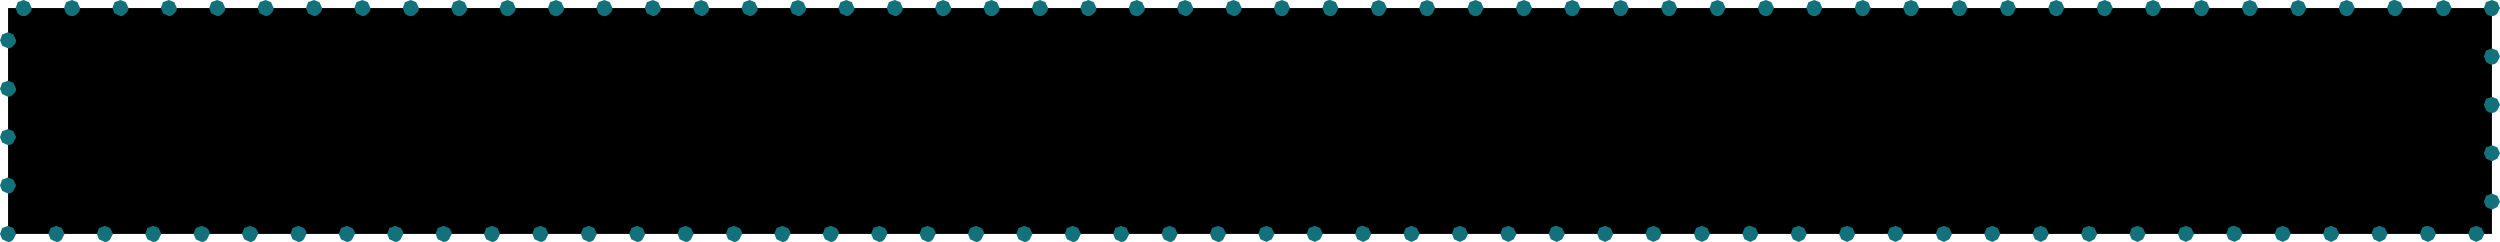
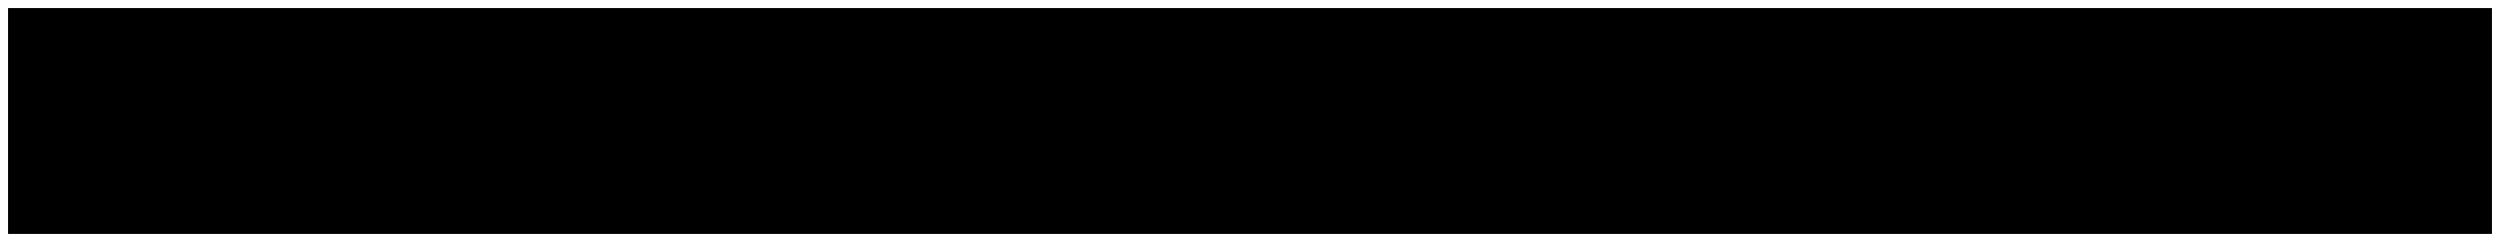
<svg xmlns="http://www.w3.org/2000/svg" height="22.5px" width="232.45px">
  <g transform="matrix(1.0, 0.0, 0.0, 1.0, 116.2, 11.25)">
    <path d="M-115.45 -10.5 L115.5 -10.5 115.5 10.5 -115.45 10.5 -115.45 -10.5" fill="#000000" fill-rule="evenodd" stroke="none" />
-     <path d="M-113.25 -10.5 Q-113.25 -10.2 -113.5 -10.0 -113.7 -9.75 -114.0 -9.75 -114.3 -9.75 -114.55 -10.0 L-114.75 -10.5 -114.55 -11.05 -114.0 -11.25 -113.5 -11.05 -113.25 -10.5 M-116.0 -8.05 L-115.45 -8.25 -114.95 -8.05 -114.7 -7.5 Q-114.7 -7.2 -114.95 -7.0 -115.15 -6.75 -115.45 -6.75 L-116.0 -7.0 -116.2 -7.5 -116.0 -8.05 M-116.0 -3.55 L-115.45 -3.75 -114.95 -3.55 -114.7 -3.0 Q-114.7 -2.7 -114.95 -2.5 -115.15 -2.25 -115.45 -2.25 L-116.0 -2.5 -116.2 -3.0 -116.0 -3.55 M-105.55 -11.05 L-105.0 -11.25 -104.5 -11.05 -104.25 -10.5 Q-104.25 -10.2 -104.5 -10.0 -104.7 -9.75 -105.0 -9.75 L-105.55 -10.0 -105.75 -10.5 -105.55 -11.05 M-110.05 -11.05 L-109.5 -11.25 -109.0 -11.05 -108.75 -10.5 Q-108.75 -10.2 -109.0 -10.0 -109.2 -9.75 -109.5 -9.75 -109.8 -9.75 -110.05 -10.0 L-110.25 -10.5 -110.05 -11.05 M-95.25 -10.5 Q-95.25 -10.2 -95.5 -10.0 -95.7 -9.75 -96.0 -9.75 L-96.55 -10.0 -96.75 -10.5 -96.55 -11.05 -96.0 -11.25 -95.5 -11.05 -95.25 -10.5 M-91.5 -11.25 L-91.0 -11.05 -90.75 -10.5 Q-90.75 -10.2 -91.0 -10.0 -91.2 -9.75 -91.5 -9.75 L-92.05 -10.0 -92.25 -10.5 -92.05 -11.05 -91.5 -11.25 M-101.05 -11.05 L-100.5 -11.25 -100.0 -11.05 -99.75 -10.5 Q-99.75 -10.2 -100.0 -10.0 -100.2 -9.75 -100.5 -9.75 L-101.05 -10.0 -101.25 -10.5 -101.05 -11.05 M-82.0 -11.05 L-81.75 -10.5 Q-81.75 -10.2 -82.0 -10.0 -82.2 -9.75 -82.5 -9.75 L-83.05 -10.0 -83.25 -10.5 -83.05 -11.05 -82.5 -11.25 -82.0 -11.05 M-86.5 -11.05 L-86.25 -10.5 Q-86.25 -10.2 -86.5 -10.0 -86.7 -9.75 -87.0 -9.75 L-87.55 -10.0 -87.75 -10.5 -87.55 -11.05 -87.0 -11.25 -86.5 -11.05 M-73.0 -11.05 L-72.75 -10.5 Q-72.75 -10.2 -73.0 -10.0 -73.2 -9.75 -73.5 -9.75 -73.8 -9.75 -74.05 -10.0 L-74.25 -10.5 -74.05 -11.05 -73.5 -11.25 -73.0 -11.05 M-78.55 -11.05 L-78.0 -11.25 -77.5 -11.05 -77.25 -10.5 Q-77.25 -10.2 -77.5 -10.0 -77.7 -9.75 -78.0 -9.75 -78.3 -9.75 -78.55 -10.0 L-78.75 -10.5 -78.55 -11.05 M-65.05 -11.05 L-64.5 -11.25 -64.0 -11.05 -63.75 -10.5 Q-63.75 -10.2 -64.0 -10.0 -64.2 -9.75 -64.5 -9.75 -64.8 -9.75 -65.05 -10.0 L-65.25 -10.5 -65.05 -11.05 M-69.55 -11.05 L-69.0 -11.25 -68.5 -11.05 -68.25 -10.5 Q-68.25 -10.2 -68.5 -10.0 -68.7 -9.75 -69.0 -9.75 -69.3 -9.75 -69.55 -10.0 L-69.75 -10.5 -69.55 -11.05 M-54.75 -10.5 Q-54.75 -10.2 -55.0 -10.0 -55.2 -9.75 -55.5 -9.75 L-56.05 -10.0 -56.25 -10.5 -56.05 -11.05 -55.5 -11.25 -55.0 -11.05 -54.75 -10.5 M-51.0 -11.25 L-50.5 -11.05 -50.25 -10.5 Q-50.25 -10.2 -50.5 -10.0 -50.7 -9.75 -51.0 -9.75 L-51.55 -10.0 -51.75 -10.5 -51.55 -11.05 -51.0 -11.25 M-60.55 -11.05 L-60.0 -11.25 -59.5 -11.05 -59.25 -10.5 Q-59.25 -10.2 -59.5 -10.0 -59.7 -9.75 -60.0 -9.75 -60.3 -9.75 -60.55 -10.0 L-60.75 -10.5 -60.55 -11.05 M-41.5 -11.05 L-41.25 -10.5 Q-41.25 -10.2 -41.5 -10.0 -41.7 -9.75 -42.0 -9.75 L-42.55 -10.0 -42.75 -10.5 -42.55 -11.05 -42.0 -11.25 -41.5 -11.05 M-46.0 -11.05 L-45.75 -10.5 Q-45.75 -10.2 -46.0 -10.0 -46.2 -9.75 -46.5 -9.75 L-47.05 -10.0 -47.25 -10.5 -47.05 -11.05 -46.5 -11.25 -46.0 -11.05 M-32.5 -11.05 L-32.25 -10.5 Q-32.25 -10.2 -32.5 -10.0 -32.7 -9.75 -33.0 -9.75 L-33.55 -10.0 -33.75 -10.5 -33.55 -11.05 -33.0 -11.25 -32.5 -11.05 M-38.05 -11.05 L-37.5 -11.25 -37.0 -11.05 -36.75 -10.5 Q-36.75 -10.2 -37.0 -10.0 -37.2 -9.75 -37.5 -9.75 L-38.05 -10.0 -38.25 -10.5 -38.05 -11.05 M-24.55 -11.05 L-24.0 -11.25 -23.5 -11.05 -23.25 -10.5 Q-23.25 -10.2 -23.5 -10.0 -23.7 -9.75 -24.0 -9.75 -24.3 -9.75 -24.55 -10.0 L-24.75 -10.5 -24.55 -11.05 M-29.05 -11.05 L-28.5 -11.25 -28.0 -11.05 -27.75 -10.5 Q-27.75 -10.2 -28.0 -10.0 -28.2 -9.75 -28.5 -9.75 -28.8 -9.75 -29.05 -10.0 L-29.25 -10.5 -29.05 -11.05 M-14.25 -10.5 Q-14.25 -10.2 -14.5 -10.0 -14.7 -9.75 -15.0 -9.75 -15.3 -9.75 -15.55 -10.0 L-15.75 -10.5 -15.55 -11.05 -15.0 -11.25 -14.5 -11.05 -14.25 -10.5 M-10.5 -11.25 L-10.0 -11.05 -9.75 -10.5 Q-9.75 -10.2 -10.0 -10.0 -10.2 -9.75 -10.5 -9.75 -10.8 -9.75 -11.05 -10.0 L-11.25 -10.5 -11.05 -11.05 -10.5 -11.25 M-20.05 -11.05 L-19.5 -11.25 -19.0 -11.05 -18.75 -10.5 Q-18.75 -10.2 -19.0 -10.0 -19.2 -9.75 -19.5 -9.75 -19.8 -9.75 -20.05 -10.0 L-20.25 -10.5 -20.05 -11.05 M-1.0 -11.05 L-0.75 -10.5 Q-0.75 -10.2 -1.0 -10.0 -1.2 -9.75 -1.5 -9.75 L-2.05 -10.0 -2.25 -10.5 -2.05 -11.05 -1.5 -11.25 -1.0 -11.05 M-5.5 -11.05 L-5.25 -10.5 Q-5.25 -10.2 -5.5 -10.0 -5.7 -9.75 -6.0 -9.75 L-6.55 -10.0 -6.75 -10.5 -6.55 -11.05 -6.0 -11.25 -5.5 -11.05 M8.0 -11.05 L8.25 -10.5 8.0 -10.0 Q7.8 -9.75 7.5 -9.75 7.2 -9.75 6.95 -10.0 L6.75 -10.5 6.95 -11.05 Q7.2 -11.25 7.5 -11.25 L8.0 -11.05 M2.45 -11.05 L3.0 -11.25 3.5 -11.05 3.75 -10.5 3.5 -10.0 Q3.3 -9.75 3.0 -9.75 2.7 -9.75 2.45 -10.0 L2.25 -10.5 2.45 -11.05 M15.95 -11.05 L16.5 -11.25 17.0 -11.05 17.25 -10.5 17.0 -10.0 Q16.8 -9.75 16.5 -9.75 16.2 -9.75 15.95 -10.0 L15.75 -10.5 15.95 -11.05 M11.45 -11.05 L12.0 -11.25 12.5 -11.05 12.75 -10.5 12.5 -10.0 Q12.3 -9.75 12.0 -9.75 11.7 -9.75 11.45 -10.0 L11.25 -10.5 11.45 -11.05 M26.25 -10.5 L26.0 -10.0 Q25.8 -9.75 25.5 -9.75 25.2 -9.75 24.95 -10.0 L24.75 -10.5 24.95 -11.05 25.5 -11.25 26.0 -11.05 26.25 -10.5 M30.0 -11.25 L30.5 -11.05 30.75 -10.5 30.5 -10.0 Q30.3 -9.75 30.0 -9.75 29.7 -9.75 29.45 -10.0 L29.25 -10.5 29.45 -11.05 30.0 -11.25 M20.45 -11.05 L21.0 -11.25 21.5 -11.05 21.75 -10.5 21.5 -10.0 Q21.3 -9.75 21.0 -9.75 20.7 -9.75 20.45 -10.0 L20.25 -10.5 20.45 -11.05 M39.5 -11.05 L39.75 -10.5 39.5 -10.0 Q39.3 -9.75 39.0 -9.75 38.7 -9.75 38.45 -10.0 L38.25 -10.5 38.45 -11.05 39.0 -11.25 39.5 -11.05 M35.0 -11.05 L35.25 -10.5 35.0 -10.0 Q34.8 -9.75 34.5 -9.75 34.2 -9.75 33.95 -10.0 L33.75 -10.5 33.95 -11.05 34.5 -11.25 35.0 -11.05 M48.5 -11.05 L48.75 -10.5 48.5 -10.0 Q48.3 -9.75 48.0 -9.75 47.7 -9.75 47.45 -10.0 L47.25 -10.5 47.45 -11.05 48.0 -11.25 48.5 -11.05 M42.95 -11.05 L43.5 -11.25 44.0 -11.05 44.25 -10.5 44.0 -10.0 Q43.8 -9.75 43.5 -9.75 43.2 -9.75 42.95 -10.0 L42.75 -10.5 42.95 -11.05 M56.45 -11.05 L57.0 -11.25 57.5 -11.05 57.75 -10.5 57.5 -10.0 Q57.3 -9.75 57.0 -9.75 56.7 -9.75 56.45 -10.0 L56.25 -10.5 56.45 -11.05 M51.95 -11.05 L52.5 -11.25 53.0 -11.05 53.25 -10.5 53.0 -10.0 Q52.8 -9.75 52.5 -9.75 52.2 -9.75 51.95 -10.0 L51.75 -10.5 51.95 -11.05 M66.75 -10.5 L66.5 -10.0 Q66.3 -9.75 66.0 -9.75 65.7 -9.75 65.45 -10.0 L65.25 -10.5 65.45 -11.05 66.0 -11.25 66.5 -11.05 66.75 -10.5 M70.5 -11.25 L71.0 -11.05 71.25 -10.5 71.0 -10.0 Q70.8 -9.75 70.5 -9.75 70.2 -9.75 69.95 -10.0 L69.75 -10.5 69.95 -11.05 70.5 -11.25 M60.95 -11.05 L61.5 -11.25 62.0 -11.05 62.25 -10.5 62.0 -10.0 Q61.8 -9.75 61.5 -9.75 61.2 -9.75 60.95 -10.0 L60.75 -10.5 60.95 -11.05 M80.0 -11.05 L80.25 -10.5 80.0 -10.0 Q79.8 -9.75 79.5 -9.75 79.2 -9.75 78.95 -10.0 L78.75 -10.5 78.95 -11.05 79.5 -11.25 80.0 -11.05 M75.5 -11.05 L75.75 -10.5 75.5 -10.0 Q75.3 -9.75 75.0 -9.75 74.7 -9.75 74.45 -10.0 L74.25 -10.5 74.45 -11.05 75.0 -11.25 75.5 -11.05 M89.0 -11.05 L89.25 -10.5 89.0 -10.0 Q88.8 -9.75 88.5 -9.75 88.2 -9.75 87.95 -10.0 L87.75 -10.5 87.95 -11.05 88.5 -11.25 89.0 -11.05 M83.45 -11.05 L84.0 -11.25 84.5 -11.05 84.75 -10.5 84.5 -10.0 Q84.3 -9.75 84.0 -9.75 83.7 -9.75 83.45 -10.0 L83.25 -10.5 83.45 -11.05 M96.95 -11.05 L97.5 -11.25 98.0 -11.05 98.25 -10.5 98.0 -10.0 Q97.8 -9.75 97.5 -9.75 97.2 -9.75 96.95 -10.0 L96.75 -10.5 96.95 -11.05 M92.45 -11.05 L93.0 -11.25 93.5 -11.05 93.75 -10.5 93.5 -10.0 Q93.3 -9.75 93.0 -9.75 92.7 -9.75 92.45 -10.0 L92.25 -10.5 92.45 -11.05 M107.25 -10.5 L107.0 -10.0 Q106.8 -9.75 106.5 -9.75 106.2 -9.75 105.95 -10.0 L105.75 -10.5 105.95 -11.05 Q106.2 -11.25 106.5 -11.25 L107.0 -11.05 107.25 -10.5 M111.0 -11.25 L111.5 -11.05 111.75 -10.5 111.5 -10.0 Q111.3 -9.75 111.0 -9.75 110.7 -9.75 110.45 -10.0 L110.25 -10.5 110.45 -11.05 111.0 -11.25 M101.45 -11.05 L102.0 -11.25 102.5 -11.05 102.75 -10.5 102.5 -10.0 Q102.3 -9.75 102.0 -9.75 101.7 -9.75 101.45 -10.0 L101.25 -10.5 101.45 -11.05 M114.95 -11.05 L115.5 -11.25 116.0 -11.05 116.25 -10.5 116.0 -10.0 Q115.8 -9.75 115.5 -9.75 115.2 -9.75 114.95 -10.0 L114.75 -10.5 114.95 -11.05 M116.0 -6.55 L116.25 -6.0 116.0 -5.5 Q115.8 -5.25 115.5 -5.25 115.2 -5.25 114.95 -5.5 L114.75 -6.0 114.95 -6.55 115.5 -6.75 116.0 -6.55 M114.95 -2.05 L115.5 -2.25 116.0 -2.05 116.25 -1.5 116.0 -1.0 Q115.8 -0.75 115.5 -0.75 115.2 -0.75 114.95 -1.0 L114.75 -1.5 114.95 -2.05 M114.95 2.45 L115.5 2.25 116.0 2.45 116.25 3.0 116.0 3.5 115.5 3.75 114.95 3.5 114.75 3.0 114.95 2.45 M114.95 6.95 L115.5 6.75 116.0 6.95 116.25 7.5 116.0 8.0 115.5 8.25 114.95 8.0 114.75 7.5 114.95 6.95 M113.5 9.95 L114.05 9.75 114.55 9.95 114.8 10.5 114.55 11.0 114.05 11.25 113.5 11.0 113.3 10.5 113.5 9.95 M104.5 9.95 L105.05 9.75 105.55 9.95 105.8 10.5 105.55 11.0 105.05 11.25 104.5 11.0 104.3 10.5 104.5 9.95 M109.0 9.95 Q109.25 9.75 109.55 9.75 L110.05 9.95 110.3 10.5 110.05 11.0 109.55 11.25 109.0 11.0 108.8 10.5 109.0 9.95 M95.5 9.95 L96.05 9.75 96.55 9.95 96.8 10.5 96.55 11.0 96.05 11.25 95.5 11.0 95.3 10.5 95.5 9.95 M92.05 9.95 L92.3 10.5 92.05 11.0 91.55 11.25 91.0 11.0 90.8 10.5 91.0 9.95 Q91.25 9.75 91.55 9.75 L92.05 9.95 M100.0 9.95 L100.55 9.75 101.05 9.95 101.3 10.5 101.05 11.0 100.55 11.25 100.0 11.0 99.8 10.5 100.0 9.95 M83.05 9.95 L83.3 10.5 83.05 11.0 82.55 11.25 82.0 11.0 81.8 10.5 82.0 9.95 82.55 9.75 83.05 9.95 M87.55 9.95 L87.8 10.5 87.55 11.0 87.05 11.25 86.5 11.0 86.3 10.5 86.5 9.95 87.05 9.75 87.55 9.95 M74.05 9.95 L74.3 10.5 74.05 11.0 73.55 11.25 73.0 11.0 72.8 10.5 73.0 9.95 73.55 9.75 74.05 9.95 M77.5 9.95 L78.05 9.75 78.55 9.95 78.8 10.5 78.55 11.0 78.05 11.25 77.5 11.0 77.3 10.5 77.5 9.95 M64.0 9.95 L64.55 9.75 65.05 9.95 65.3 10.5 65.05 11.0 64.55 11.25 64.0 11.0 63.8 10.5 64.0 9.95 M68.5 9.95 L69.05 9.75 69.55 9.95 69.8 10.5 69.55 11.0 69.05 11.25 68.5 11.0 68.3 10.5 68.5 9.95 M55.0 9.95 L55.55 9.75 56.05 9.95 56.3 10.5 56.05 11.0 55.55 11.25 55.0 11.0 54.8 10.5 55.0 9.95 M51.55 9.95 L51.8 10.5 51.55 11.0 51.05 11.25 50.5 11.0 50.3 10.5 50.5 9.95 51.05 9.75 51.55 9.95 M59.5 9.95 L60.05 9.75 60.55 9.95 60.8 10.5 60.55 11.0 60.05 11.25 59.5 11.0 59.3 10.5 59.5 9.95 M42.55 9.95 L42.8 10.5 42.55 11.0 42.05 11.25 41.5 11.0 41.3 10.5 41.5 9.95 42.05 9.75 42.55 9.95 M47.05 9.95 L47.3 10.5 47.05 11.0 46.55 11.25 46.0 11.0 45.8 10.5 46.0 9.95 Q46.25 9.75 46.55 9.75 L47.05 9.95 M33.55 9.95 L33.8 10.5 33.55 11.0 33.05 11.25 32.5 11.0 32.3 10.5 32.5 9.95 33.05 9.75 33.55 9.95 M37.0 9.95 L37.55 9.75 38.05 9.95 38.3 10.5 38.05 11.0 37.55 11.25 37.0 11.0 36.8 10.5 37.0 9.95 M23.5 9.95 L24.05 9.75 24.55 9.95 24.8 10.5 24.55 11.0 24.05 11.25 23.5 11.0 23.3 10.5 23.5 9.95 M28.0 9.95 Q28.25 9.75 28.55 9.75 L29.05 9.95 29.3 10.5 29.05 11.0 28.55 11.25 28.0 11.0 27.8 10.5 28.0 9.95 M14.5 9.95 L15.05 9.75 15.55 9.95 15.8 10.5 15.55 11.0 15.05 11.25 14.5 11.0 14.3 10.5 14.5 9.95 M11.05 9.95 L11.3 10.5 11.05 11.0 10.55 11.25 10.0 11.0 9.8 10.5 10.0 9.95 Q10.25 9.75 10.55 9.75 L11.05 9.95 M19.0 9.95 L19.55 9.75 20.05 9.95 20.3 10.5 20.05 11.0 19.55 11.25 19.0 11.0 18.8 10.5 19.0 9.95 M2.05 9.95 L2.3 10.5 2.05 11.0 1.55 11.25 1.0 11.0 0.8 10.5 1.0 9.95 1.55 9.75 2.05 9.95 M6.55 9.95 L6.8 10.5 6.55 11.0 6.05 11.25 5.5 11.0 5.3 10.5 5.5 9.95 6.05 9.75 6.55 9.95 M-6.95 9.95 L-6.7 10.5 -6.95 11.0 Q-7.15 11.25 -7.45 11.25 L-8.0 11.0 -8.2 10.5 -8.0 9.95 -7.45 9.75 -6.95 9.95 M-3.5 9.95 L-2.95 9.75 -2.45 9.95 -2.2 10.5 -2.45 11.0 Q-2.65 11.25 -2.95 11.25 L-3.5 11.0 -3.7 10.5 -3.5 9.95 M-17.0 9.95 L-16.45 9.75 -15.95 9.95 -15.7 10.5 -15.95 11.0 Q-16.15 11.25 -16.45 11.25 L-17.0 11.0 -17.2 10.5 -17.0 9.95 M-12.5 9.95 L-11.95 9.75 -11.45 9.95 -11.2 10.5 -11.45 11.0 Q-11.65 11.25 -11.95 11.25 L-12.5 11.0 -12.7 10.5 -12.5 9.95 M-26.0 9.95 L-25.45 9.75 -24.95 9.95 Q-24.7 10.2 -24.7 10.5 L-24.95 11.0 Q-25.15 11.25 -25.45 11.25 L-26.0 11.0 -26.2 10.5 -26.0 9.95 M-29.45 9.95 Q-29.2 10.2 -29.2 10.5 L-29.45 11.0 Q-29.65 11.25 -29.95 11.25 L-30.5 11.0 -30.7 10.5 -30.5 9.95 -29.95 9.75 -29.45 9.95 M-21.5 9.95 L-20.95 9.75 -20.45 9.95 -20.2 10.5 -20.45 11.0 Q-20.65 11.25 -20.95 11.25 L-21.5 11.0 -21.7 10.5 -21.5 9.95 M-38.45 9.95 Q-38.2 10.2 -38.2 10.5 L-38.45 11.0 Q-38.65 11.25 -38.95 11.25 L-39.5 11.0 -39.7 10.5 -39.5 9.95 -38.95 9.75 -38.45 9.95 M-33.95 9.95 Q-33.7 10.2 -33.7 10.5 L-33.95 11.0 Q-34.15 11.25 -34.45 11.25 L-35.0 11.0 -35.2 10.5 -35.0 9.95 -34.45 9.75 -33.95 9.95 M-47.45 9.95 Q-47.2 10.2 -47.2 10.5 L-47.45 11.0 Q-47.65 11.25 -47.95 11.25 L-48.5 11.0 -48.7 10.5 -48.5 9.95 -47.95 9.75 -47.45 9.95 M-44.0 9.95 L-43.45 9.75 -42.95 9.95 Q-42.7 10.2 -42.7 10.5 L-42.95 11.0 Q-43.15 11.25 -43.45 11.25 L-44.0 11.0 -44.2 10.5 -44.0 9.95 M-57.5 9.95 L-56.95 9.75 -56.45 9.95 -56.2 10.5 -56.45 11.0 Q-56.65 11.25 -56.95 11.25 L-57.5 11.0 -57.7 10.5 -57.5 9.95 M-53.0 9.95 L-52.45 9.75 -51.95 9.95 -51.7 10.5 -51.95 11.0 Q-52.15 11.25 -52.45 11.25 L-53.0 11.0 -53.2 10.5 -53.0 9.95 M-66.5 9.95 L-65.95 9.75 -65.45 9.95 -65.2 10.5 -65.45 11.0 Q-65.65 11.25 -65.95 11.25 L-66.5 11.0 -66.7 10.5 -66.5 9.95 M-69.95 9.95 L-69.7 10.5 -69.95 11.0 Q-70.15 11.25 -70.45 11.25 L-71.0 11.0 -71.2 10.5 -71.0 9.95 -70.45 9.75 -69.95 9.95 M-62.0 9.95 L-61.45 9.75 -60.95 9.95 -60.7 10.5 -60.95 11.0 Q-61.15 11.25 -61.45 11.25 L-62.0 11.0 -62.2 10.5 -62.0 9.95 M-78.95 9.95 Q-78.7 10.2 -78.7 10.5 L-78.95 11.0 Q-79.15 11.25 -79.45 11.25 L-80.0 11.0 -80.2 10.5 -80.0 9.95 -79.45 9.75 -78.95 9.95 M-74.45 9.95 Q-74.2 10.2 -74.2 10.5 L-74.45 11.0 Q-74.65 11.25 -74.95 11.25 L-75.5 11.0 -75.7 10.5 -75.5 9.95 -74.95 9.75 -74.45 9.95 M-87.95 9.95 Q-87.7 10.2 -87.7 10.5 L-87.95 11.0 Q-88.15 11.25 -88.45 11.25 L-89.0 11.0 -89.2 10.5 -89.0 9.95 -88.45 9.75 -87.95 9.95 M-84.5 9.95 L-83.95 9.75 -83.45 9.95 Q-83.2 10.2 -83.2 10.5 L-83.45 11.0 Q-83.65 11.25 -83.95 11.25 L-84.5 11.0 -84.7 10.5 -84.5 9.95 M-98.0 9.95 L-97.45 9.75 -96.95 9.95 Q-96.7 10.2 -96.7 10.5 L-96.95 11.0 Q-97.15 11.25 -97.45 11.25 L-98.0 11.0 -98.2 10.5 -98.0 9.95 M-93.5 9.95 L-92.95 9.75 -92.45 9.95 Q-92.2 10.2 -92.2 10.5 L-92.45 11.0 Q-92.65 11.25 -92.95 11.25 L-93.5 11.0 -93.7 10.5 -93.5 9.95 M-107.0 9.95 L-106.45 9.75 -105.95 9.95 -105.7 10.5 -105.95 11.0 Q-106.15 11.25 -106.45 11.25 L-107.0 11.0 -107.2 10.5 -107.0 9.95 M-110.45 9.95 L-110.2 10.5 -110.45 11.0 Q-110.65 11.25 -110.95 11.25 L-111.5 11.0 -111.7 10.5 -111.5 9.95 -110.95 9.75 -110.45 9.95 M-102.5 9.95 L-101.95 9.75 -101.45 9.95 -101.2 10.5 -101.45 11.0 Q-101.65 11.25 -101.95 11.25 L-102.5 11.0 -102.7 10.5 -102.5 9.95 M-114.95 0.95 L-114.7 1.5 -114.95 2.0 Q-115.15 2.25 -115.45 2.25 L-116.0 2.0 -116.2 1.5 -116.0 0.95 -115.45 0.75 -114.95 0.95 M-116.0 5.45 L-115.45 5.25 -114.95 5.45 -114.7 6.0 -114.95 6.5 Q-115.15 6.75 -115.45 6.75 L-116.0 6.5 -116.2 6.0 -116.0 5.45 M-116.0 9.95 L-115.45 9.75 -114.95 9.95 -114.7 10.5 -114.95 11.0 Q-115.15 11.25 -115.45 11.25 L-116.0 11.0 -116.2 10.5 -116.0 9.95" fill="#12717a" fill-rule="evenodd" stroke="none" />
  </g>
</svg>